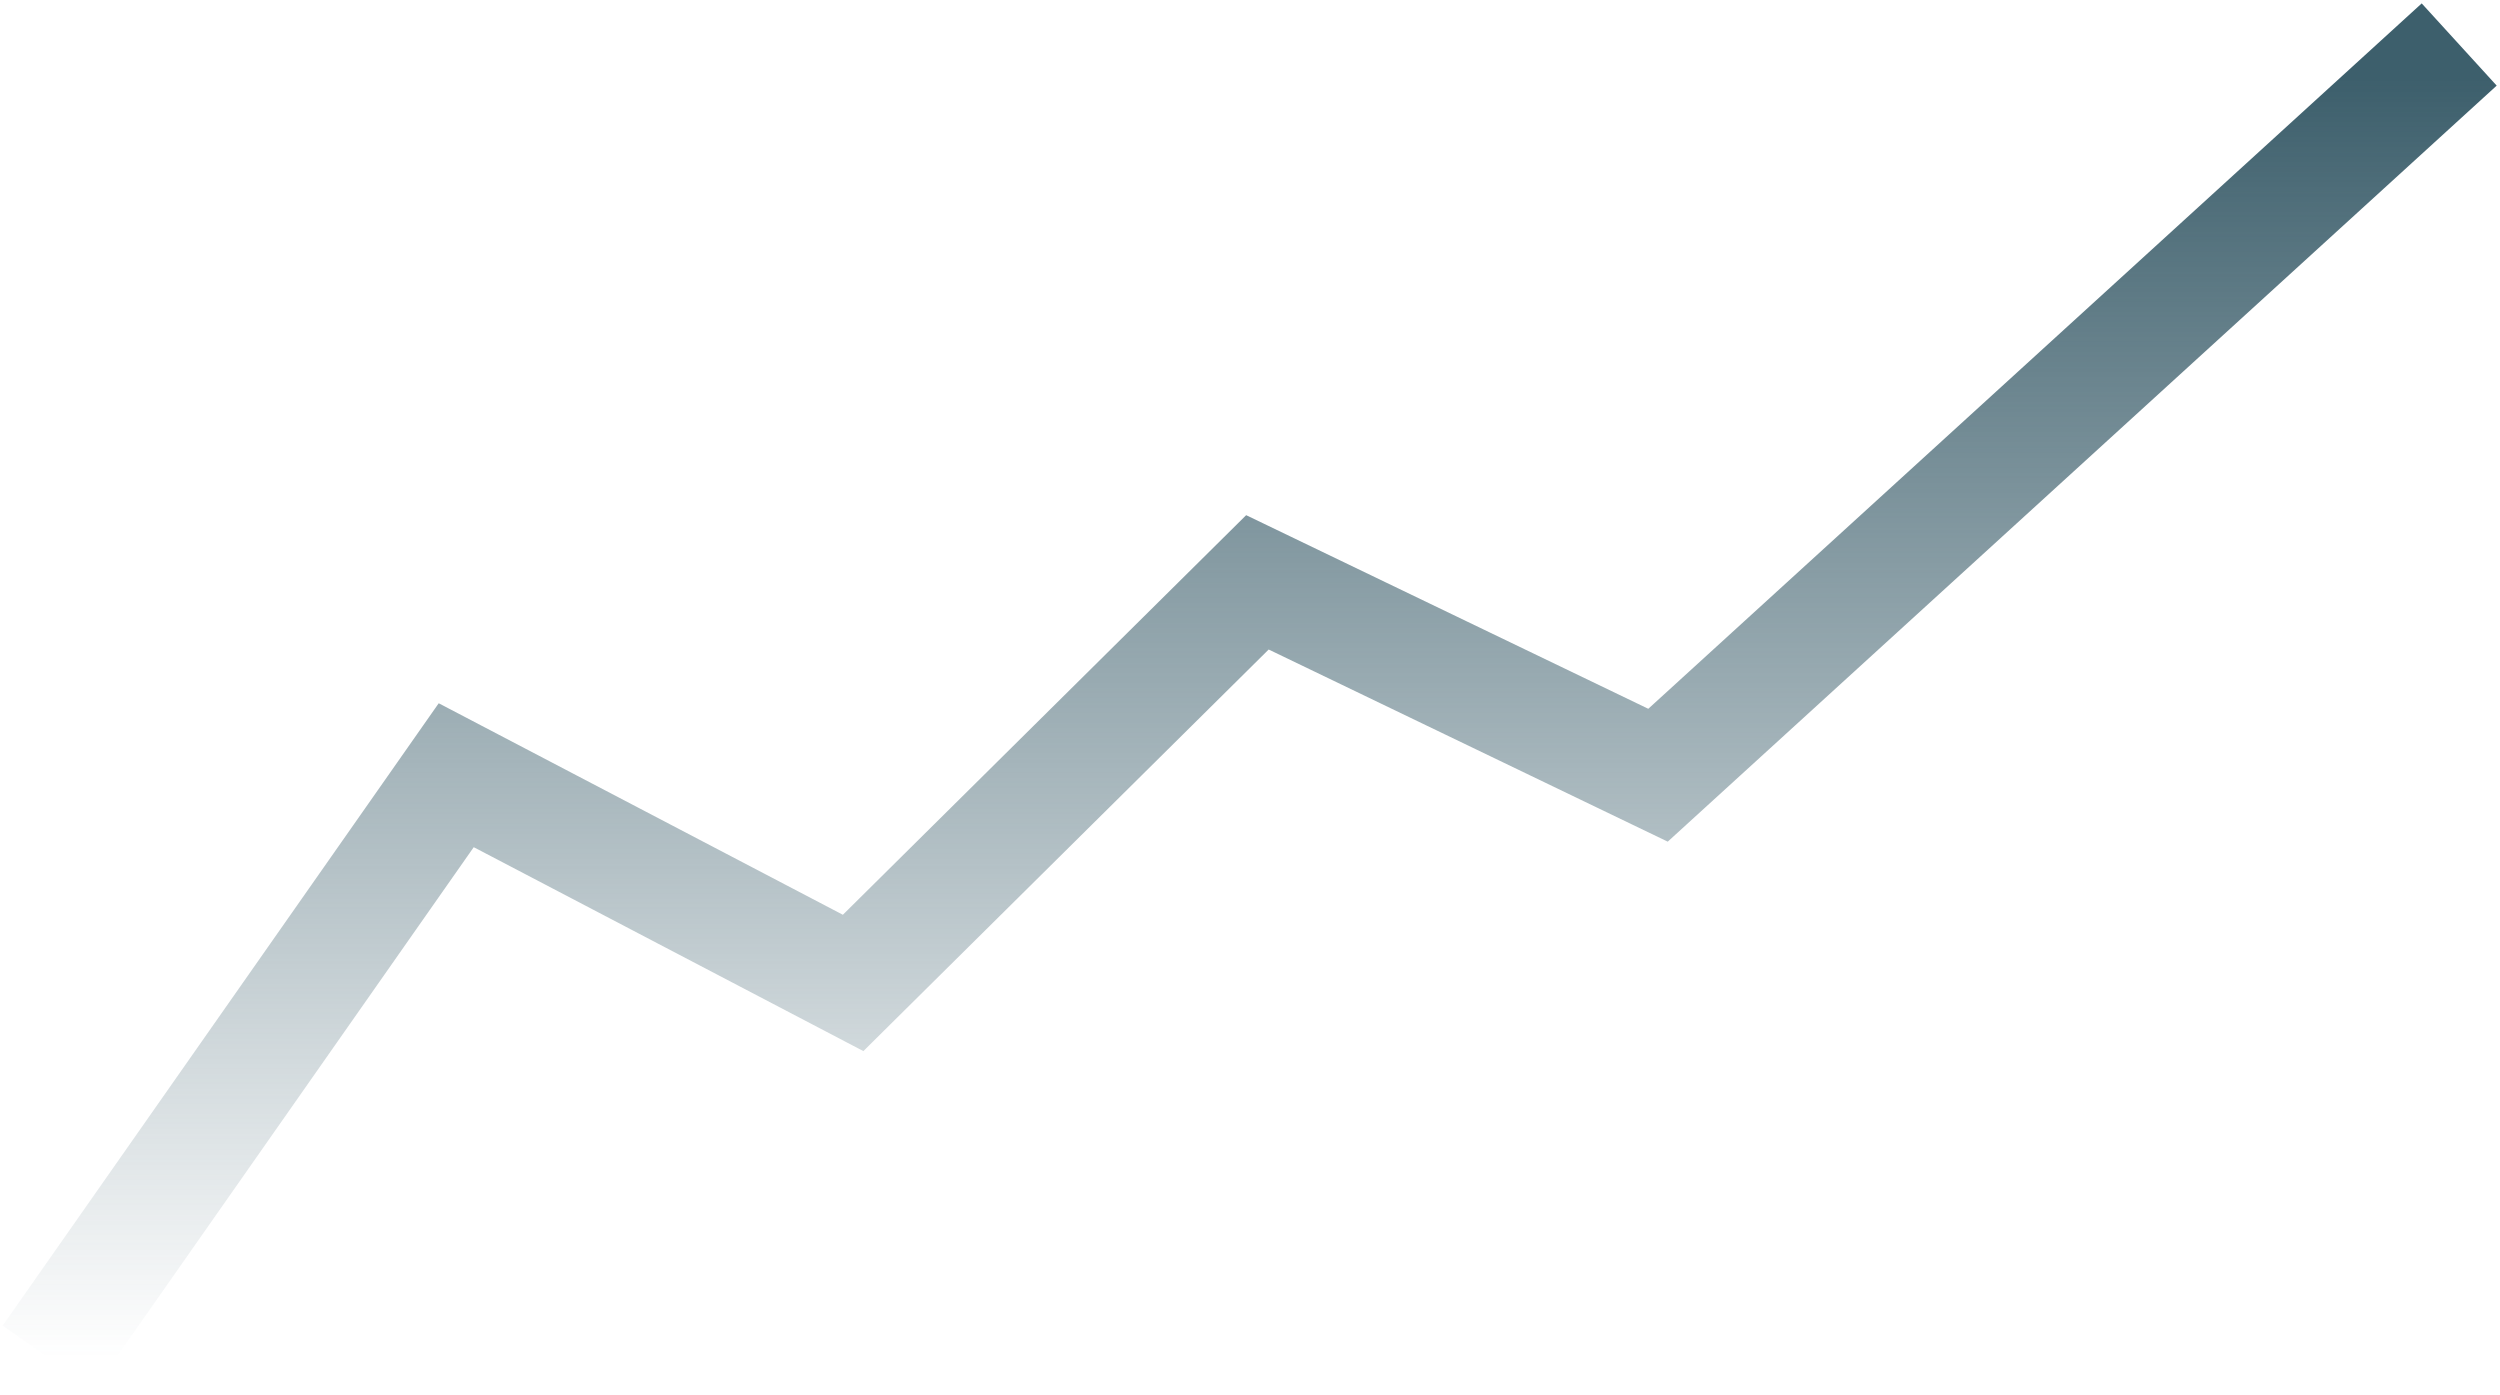
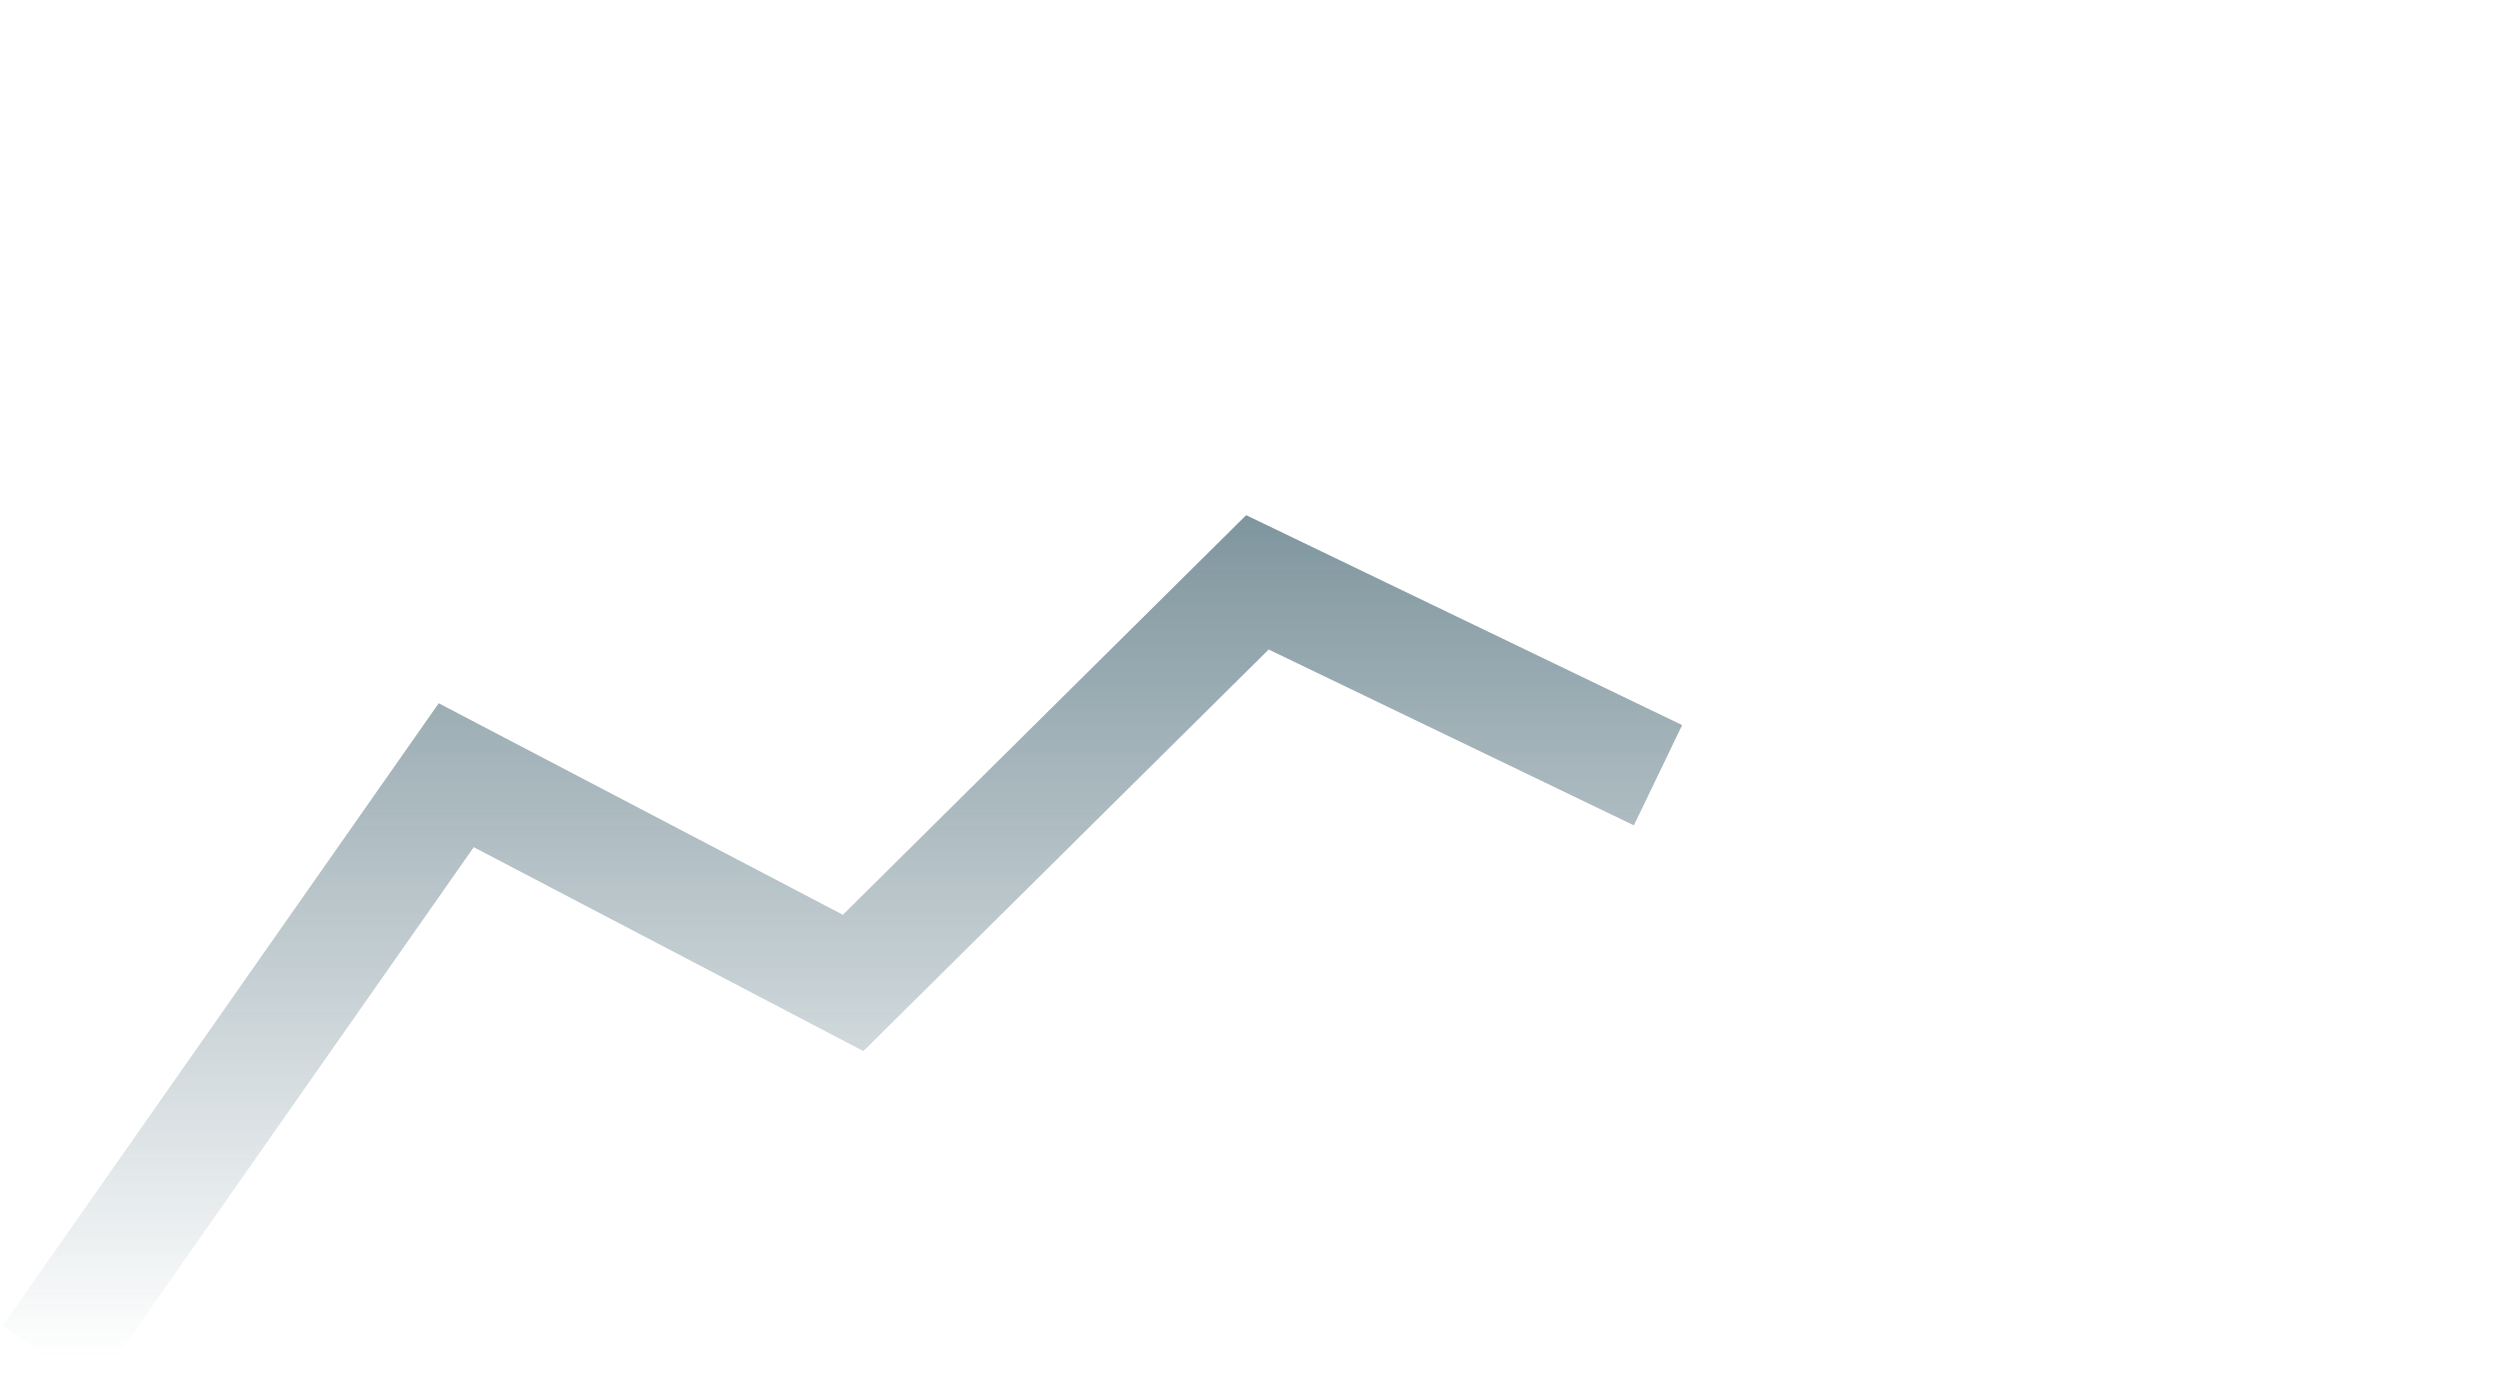
<svg xmlns="http://www.w3.org/2000/svg" width="337" height="188" viewBox="0 0 337 188" fill="none">
-   <path d="M6.5 183L61.5 104.5L115 132.5L169.5 78.5L223.5 104.5L331.5 6" stroke="url(#paint0_linear_288_340)" stroke-width="15" />
+   <path d="M6.5 183L61.5 104.5L115 132.5L169.5 78.5L223.5 104.5" stroke="url(#paint0_linear_288_340)" stroke-width="15" />
  <defs>
    <linearGradient id="paint0_linear_288_340" x1="174.849" y1="10.646" x2="174.849" y2="183" gradientUnits="userSpaceOnUse">
      <stop stop-color="#3D5F6C" />
      <stop offset="1" stop-color="#3D5F6C" stop-opacity="0" />
    </linearGradient>
  </defs>
</svg>